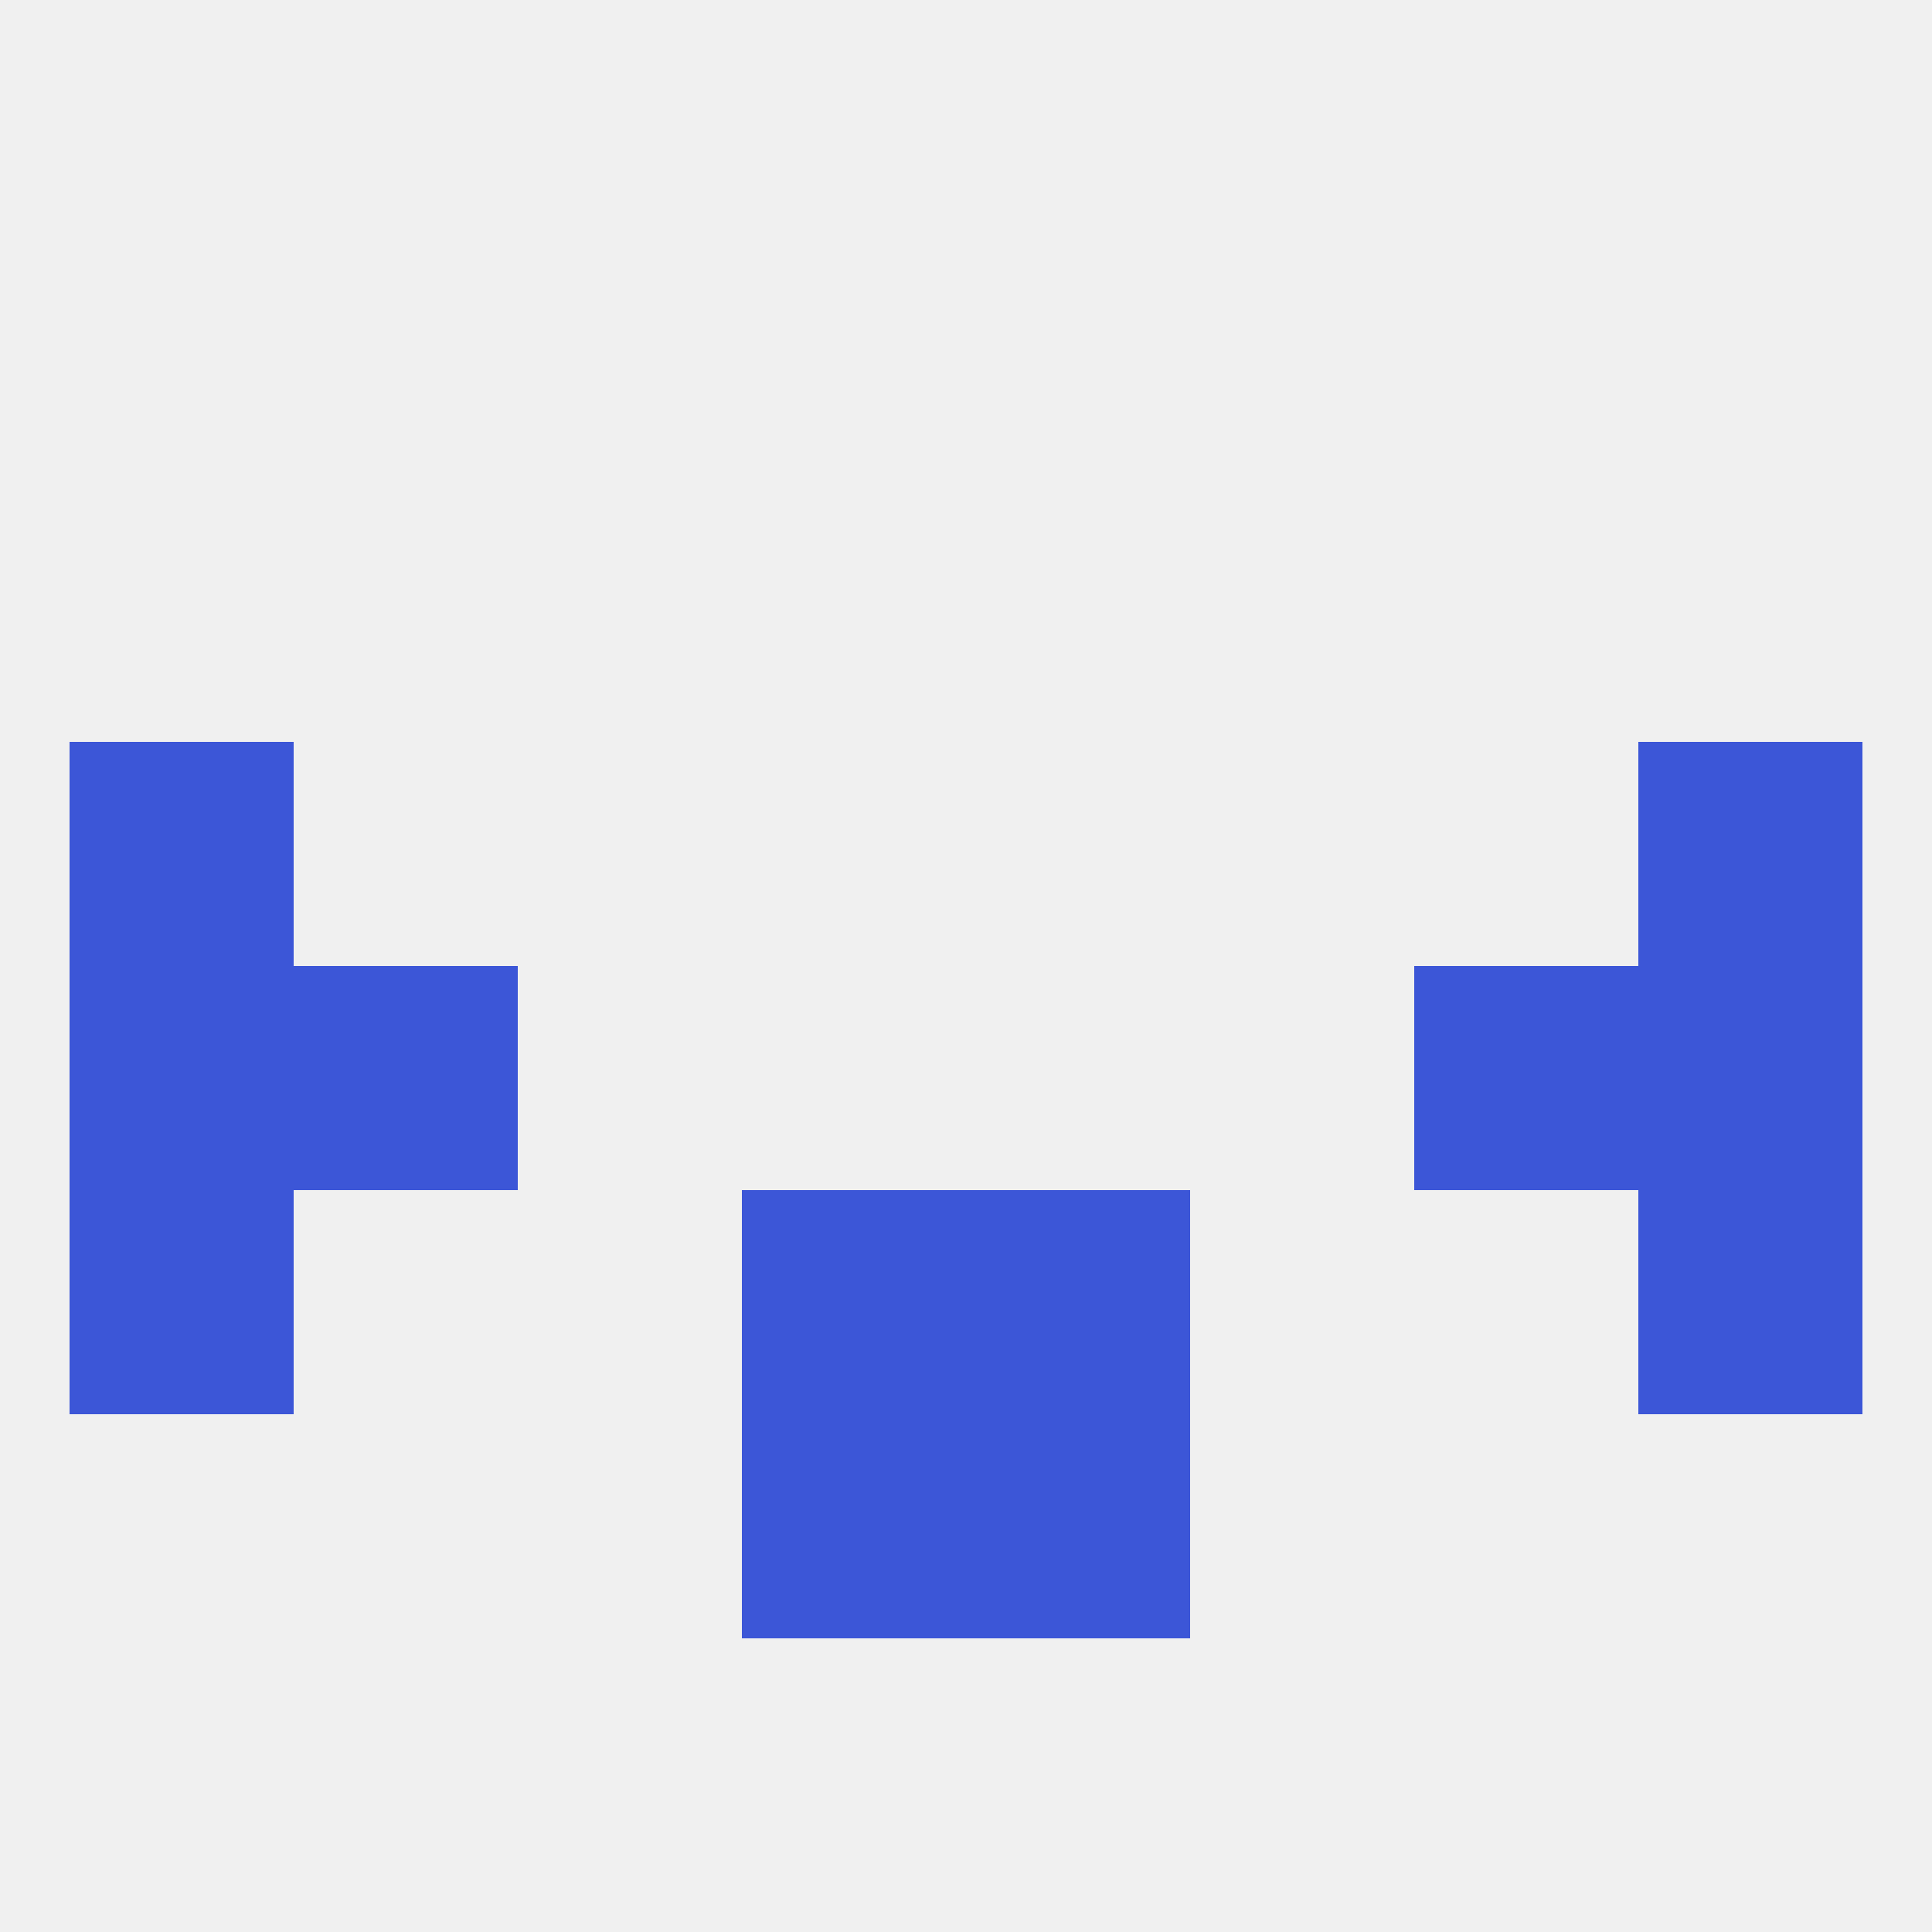
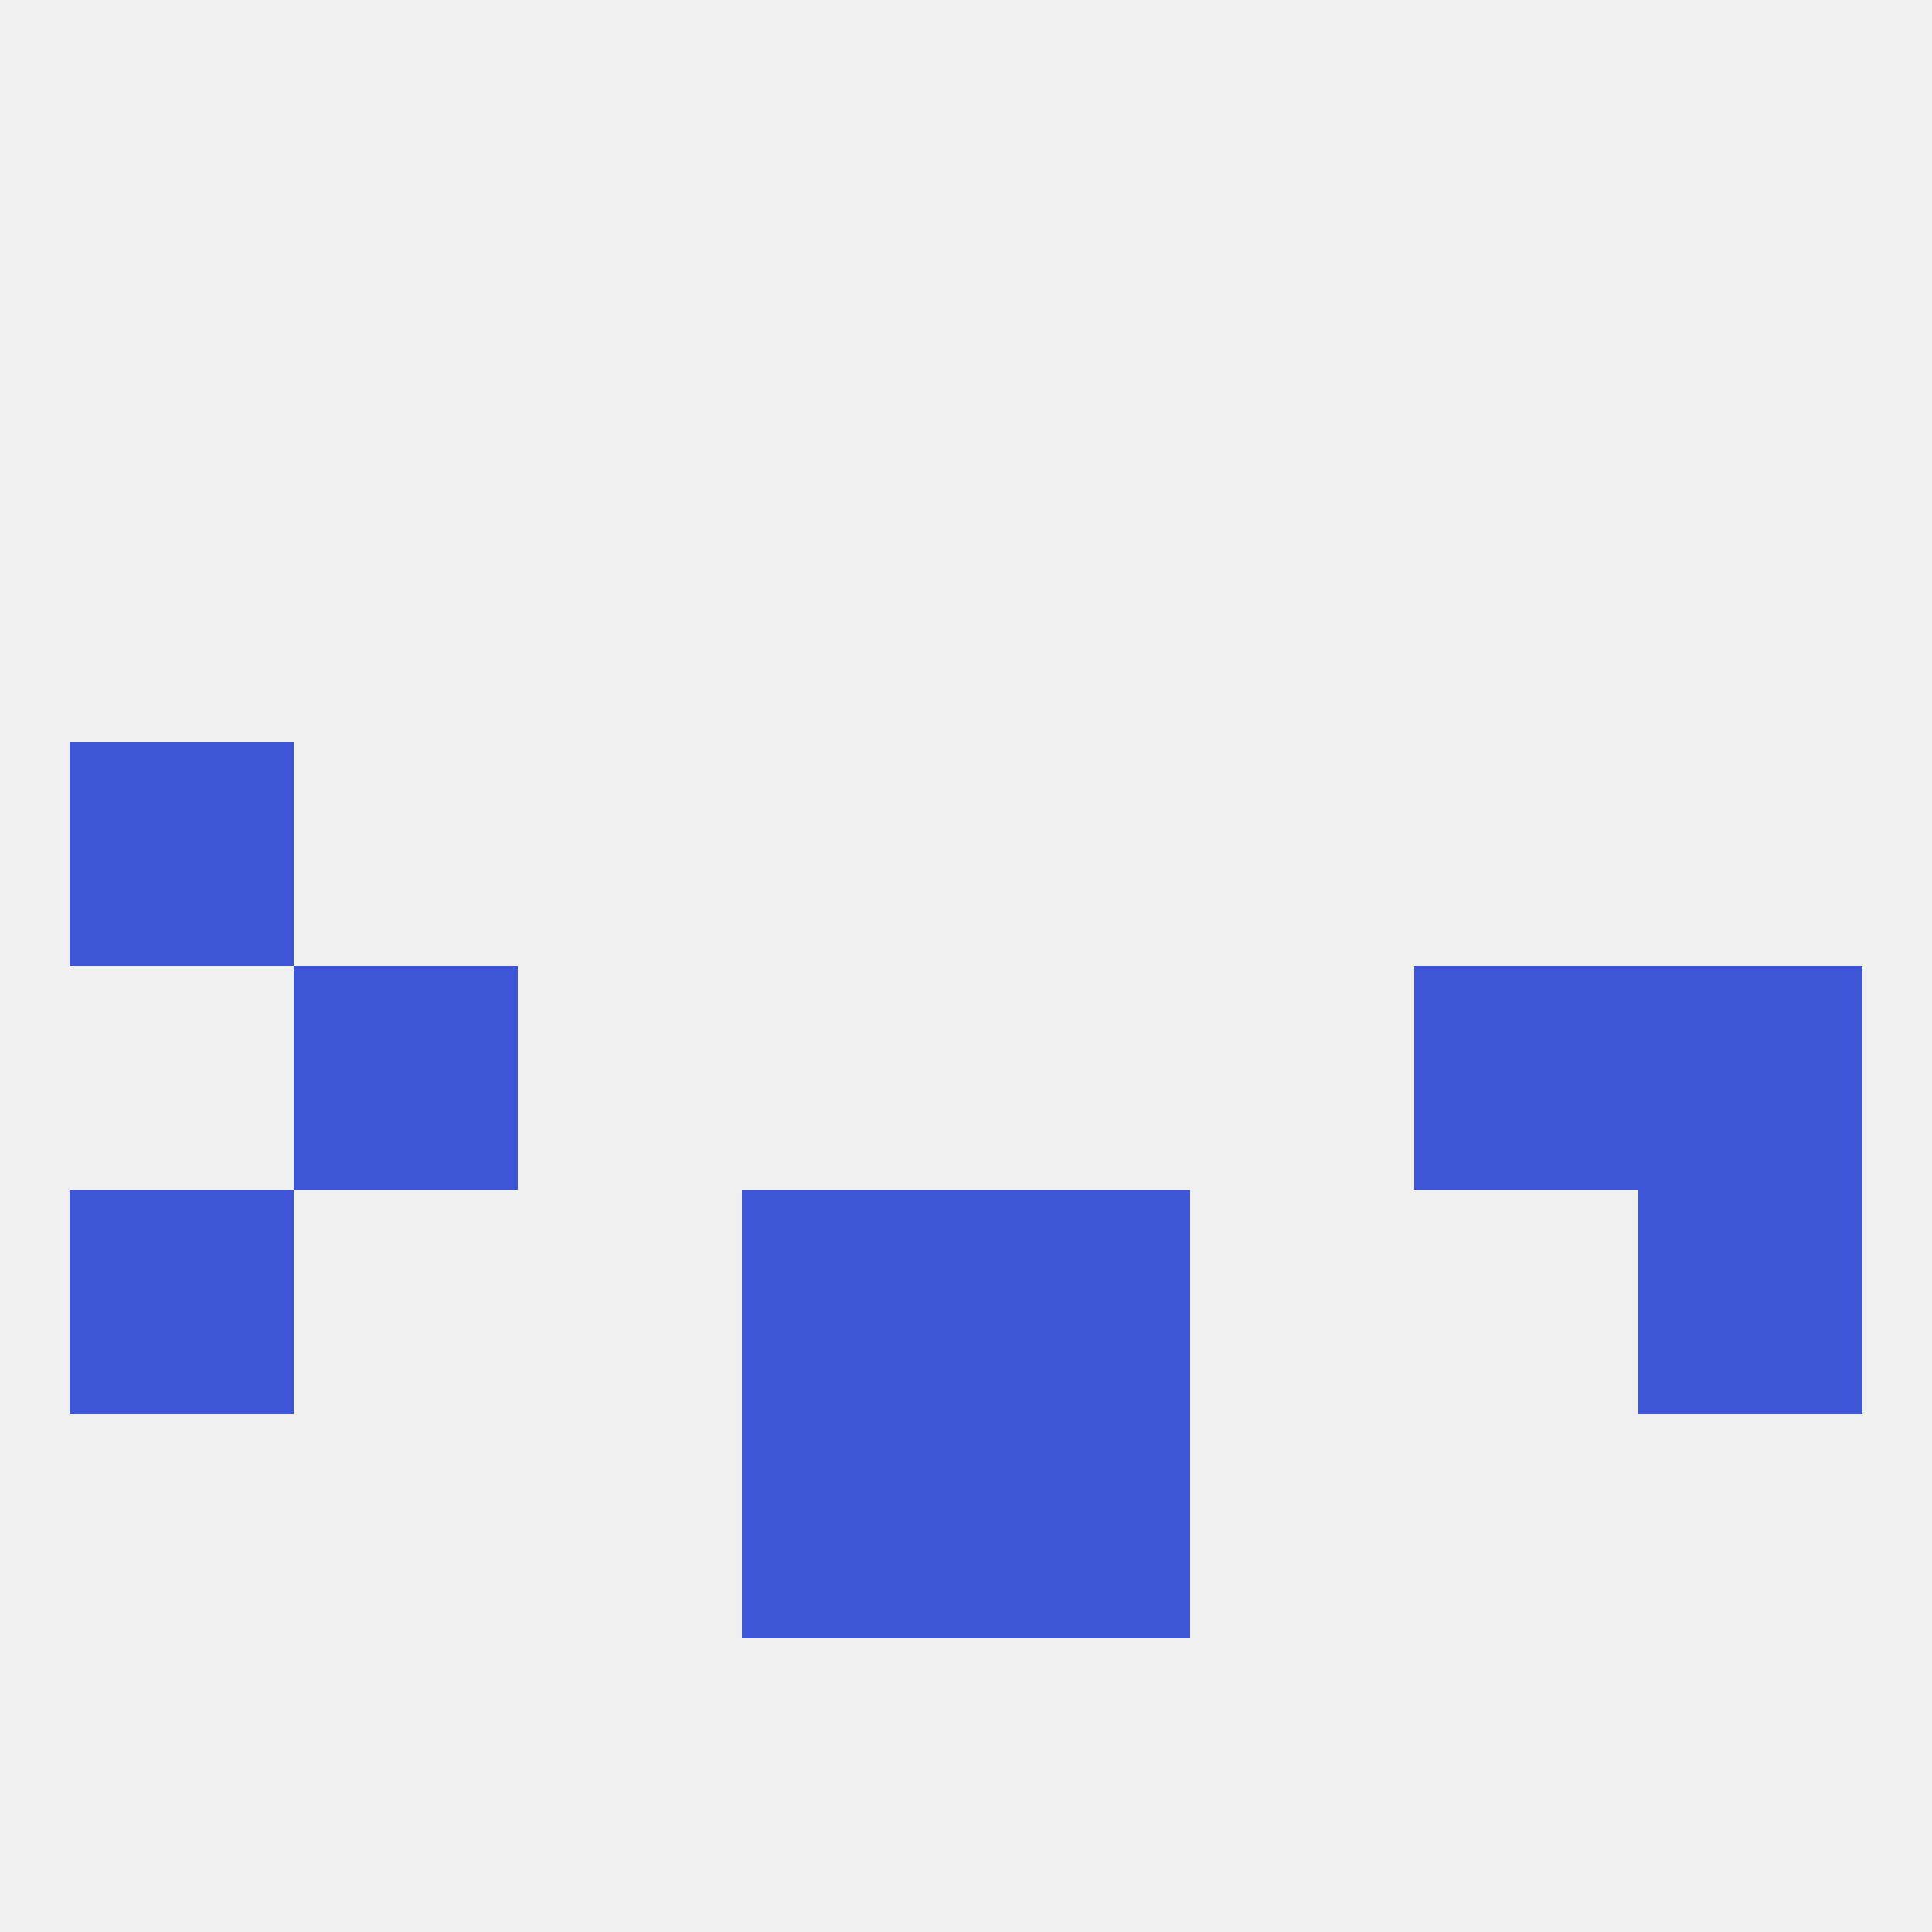
<svg xmlns="http://www.w3.org/2000/svg" version="1.1" baseprofile="full" width="250" height="250" viewBox="0 0 250 250">
  <rect width="100%" height="100%" fill="rgba(240,240,240,255)" />
-   <rect x="9" y="125" width="29" height="29" fill="rgba(60,86,215,255)" />
  <rect x="212" y="125" width="29" height="29" fill="rgba(60,86,215,255)" />
  <rect x="38" y="125" width="29" height="29" fill="rgba(60,86,215,255)" />
  <rect x="183" y="125" width="29" height="29" fill="rgba(60,86,215,255)" />
  <rect x="9" y="154" width="29" height="29" fill="rgba(60,86,215,255)" />
  <rect x="212" y="154" width="29" height="29" fill="rgba(60,86,215,255)" />
  <rect x="96" y="154" width="29" height="29" fill="rgba(60,86,215,255)" />
  <rect x="125" y="154" width="29" height="29" fill="rgba(60,86,215,255)" />
  <rect x="96" y="183" width="29" height="29" fill="rgba(60,86,215,255)" />
  <rect x="125" y="183" width="29" height="29" fill="rgba(60,86,215,255)" />
-   <rect x="212" y="96" width="29" height="29" fill="rgba(60,86,215,255)" />
  <rect x="9" y="96" width="29" height="29" fill="rgba(60,86,215,255)" />
</svg>